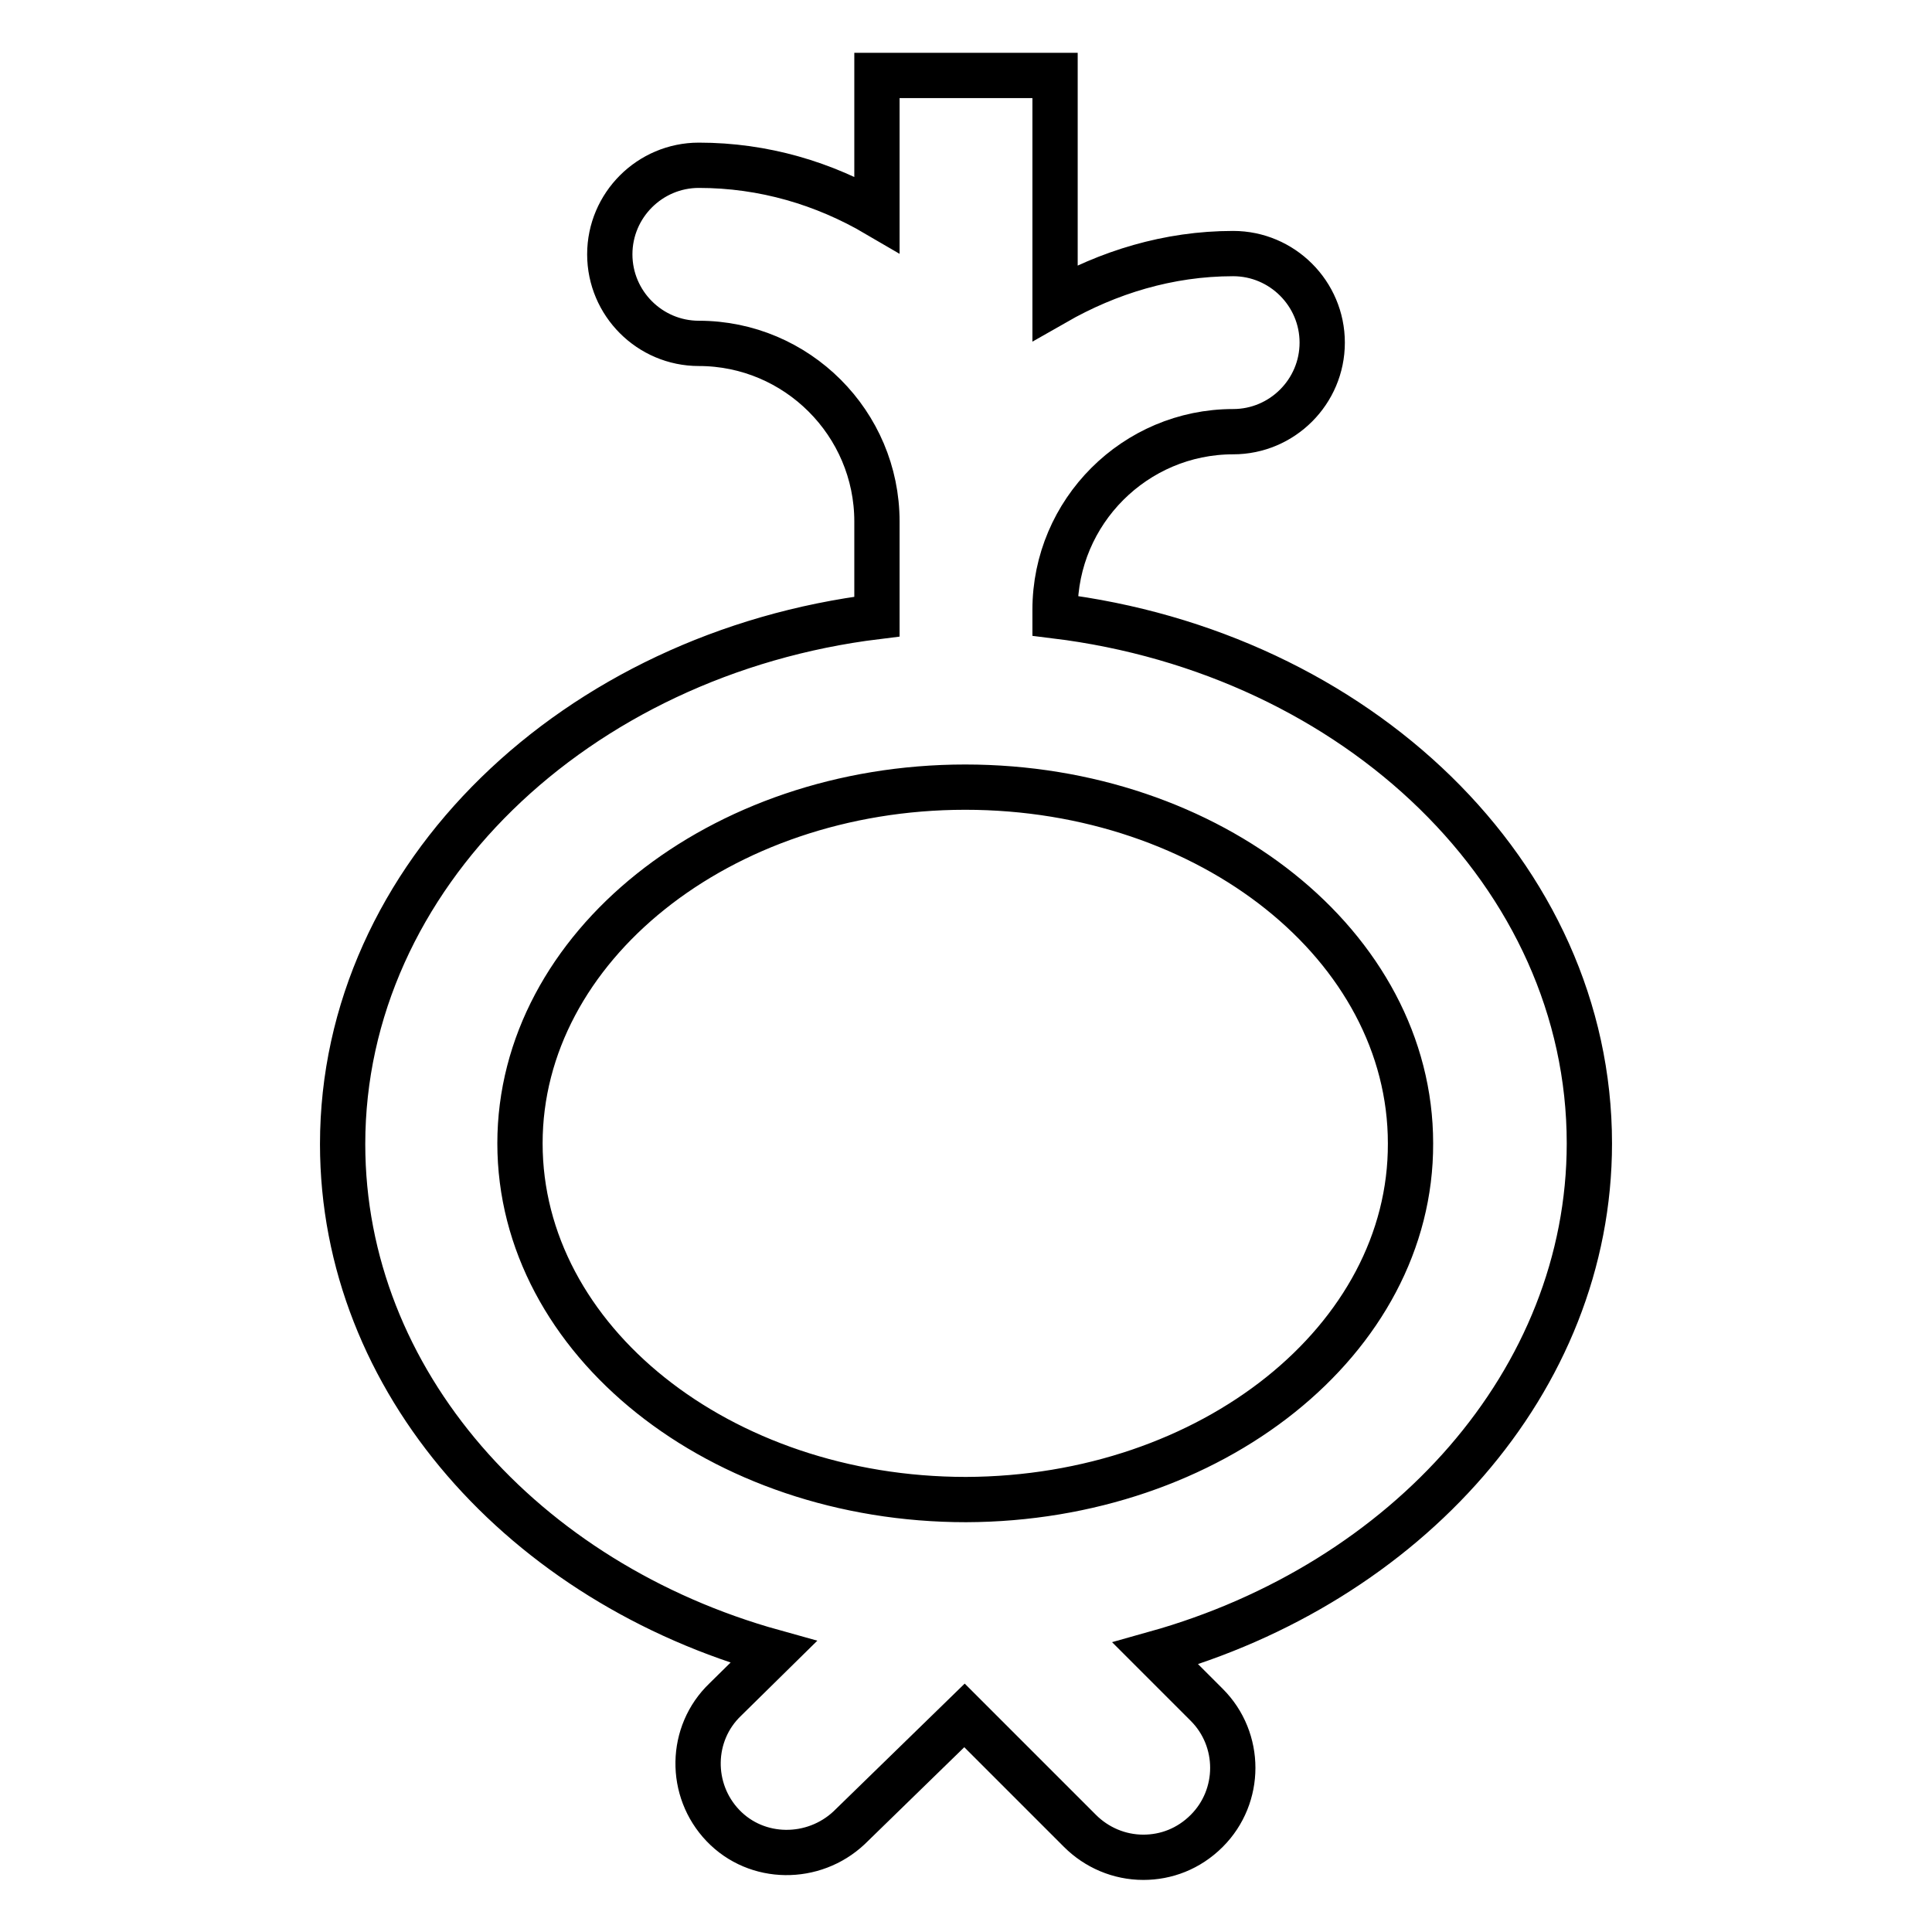
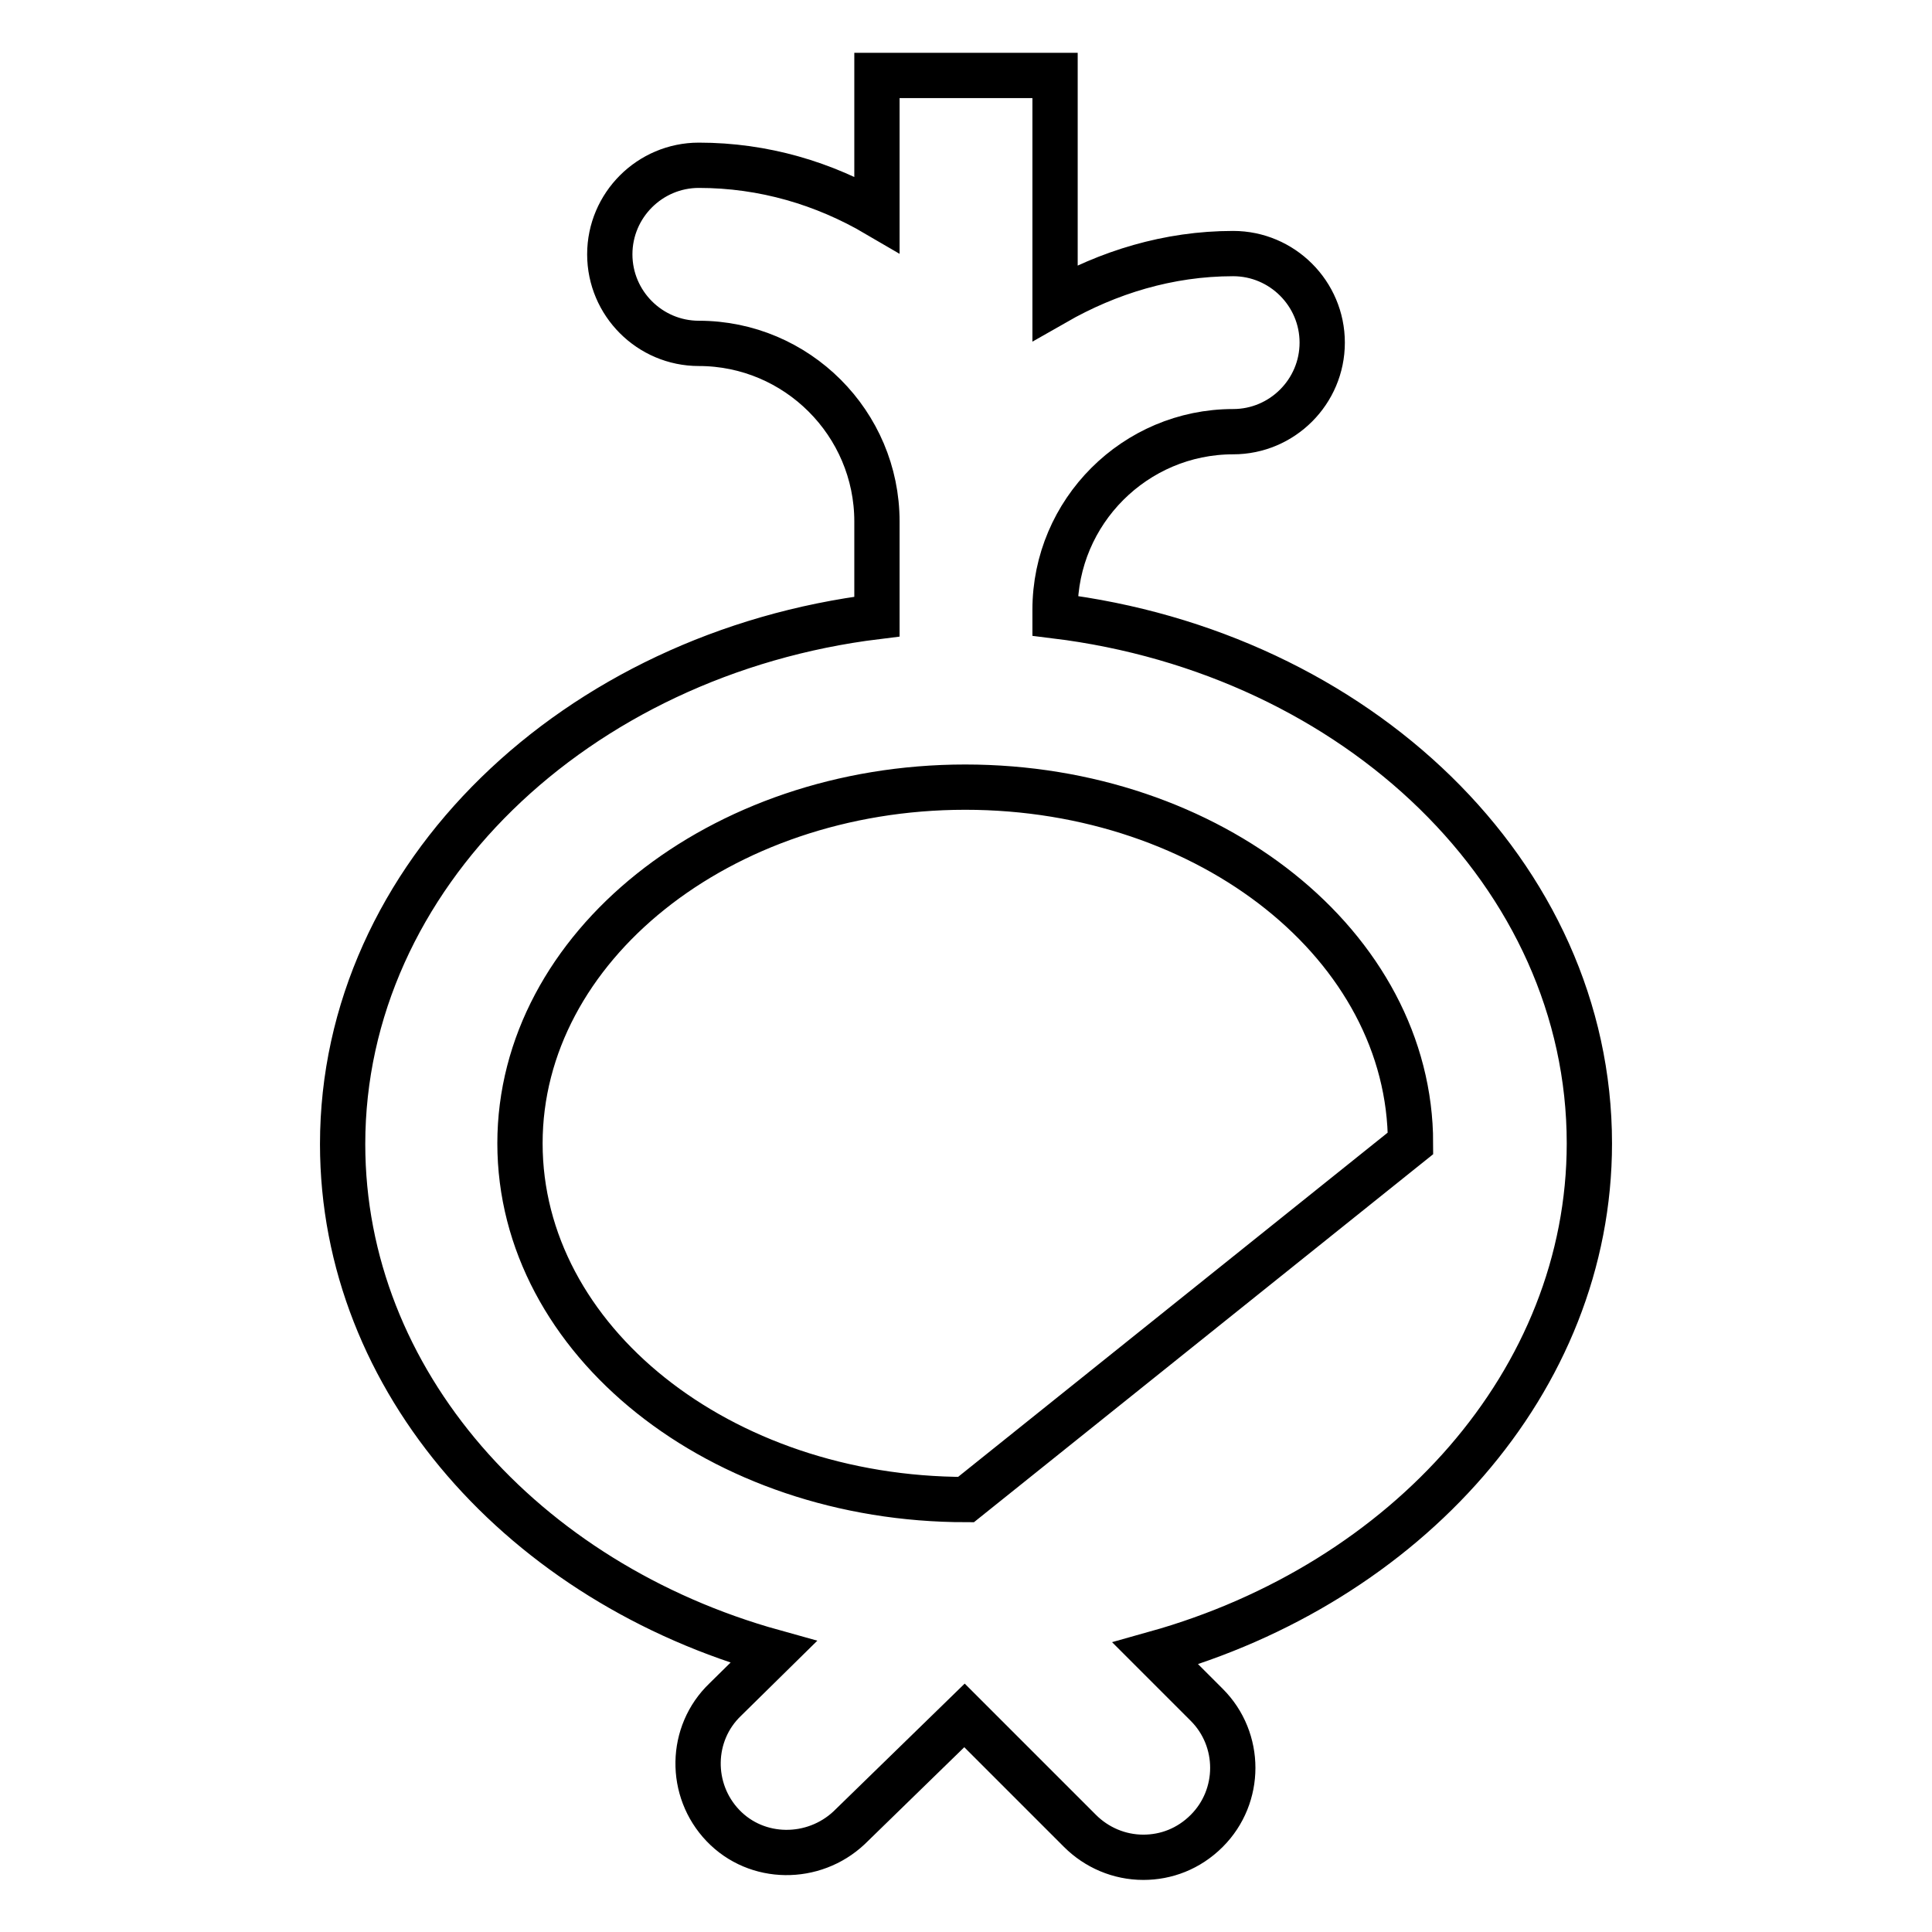
<svg xmlns="http://www.w3.org/2000/svg" version="1.1" x="0px" y="0px" viewBox="0 0 256 256" enable-background="new 0 0 256 256" xml:space="preserve">
  <g>
-     <path stroke-width="6" fill-opacity="0" stroke="#000000" d="M210.6,151.5c0-35.6-30.8-65-70.8-69.9v-0.8c0-13,10.6-23.6,23.6-23.6c6.5,0,11.8-5.3,11.8-11.8 c0-6.5-5.3-11.8-11.8-11.8c-8.6,0-16.6,2.5-23.6,6.5V10h-23.6v18.4c-7-4.1-15-6.5-23.6-6.5c-6.5,0-11.8,5.3-11.8,11.8 c0,6.5,5.3,11.8,11.8,11.8c13,0,23.6,10.6,23.6,23.6v12.6c-39.9,4.9-70.8,34.4-70.8,69.9c0,31.4,24,58.1,57.1,67.3l-6.4,6.3 c-4.7,4.5-4.8,12-0.3,16.7c4.5,4.7,12,4.7,16.7,0.3l15.3-14.9l15.3,15.3c2.2,2.2,5.2,3.5,8.4,3.5c3,0,6-1.1,8.4-3.5 c4.6-4.6,4.6-12.1,0-16.7l-6.8-6.8C186.3,209.8,210.6,183,210.6,151.5L210.6,151.5z M128,198.7L128,198.7 c-32.6,0-59.1-21.1-59.1-47.2c0-26,26.5-47.2,59-47.2s59,21.1,59,47.2C187,177.5,160.5,198.6,128,198.7z" />
+     <path stroke-width="6" fill-opacity="0" stroke="#000000" d="M210.6,151.5c0-35.6-30.8-65-70.8-69.9v-0.8c0-13,10.6-23.6,23.6-23.6c6.5,0,11.8-5.3,11.8-11.8 c0-6.5-5.3-11.8-11.8-11.8c-8.6,0-16.6,2.5-23.6,6.5V10h-23.6v18.4c-7-4.1-15-6.5-23.6-6.5c-6.5,0-11.8,5.3-11.8,11.8 c0,6.5,5.3,11.8,11.8,11.8c13,0,23.6,10.6,23.6,23.6v12.6c-39.9,4.9-70.8,34.4-70.8,69.9c0,31.4,24,58.1,57.1,67.3l-6.4,6.3 c-4.7,4.5-4.8,12-0.3,16.7c4.5,4.7,12,4.7,16.7,0.3l15.3-14.9l15.3,15.3c2.2,2.2,5.2,3.5,8.4,3.5c3,0,6-1.1,8.4-3.5 c4.6-4.6,4.6-12.1,0-16.7l-6.8-6.8C186.3,209.8,210.6,183,210.6,151.5L210.6,151.5z M128,198.7L128,198.7 c-32.6,0-59.1-21.1-59.1-47.2c0-26,26.5-47.2,59-47.2s59,21.1,59,47.2z" />
  </g>
</svg>